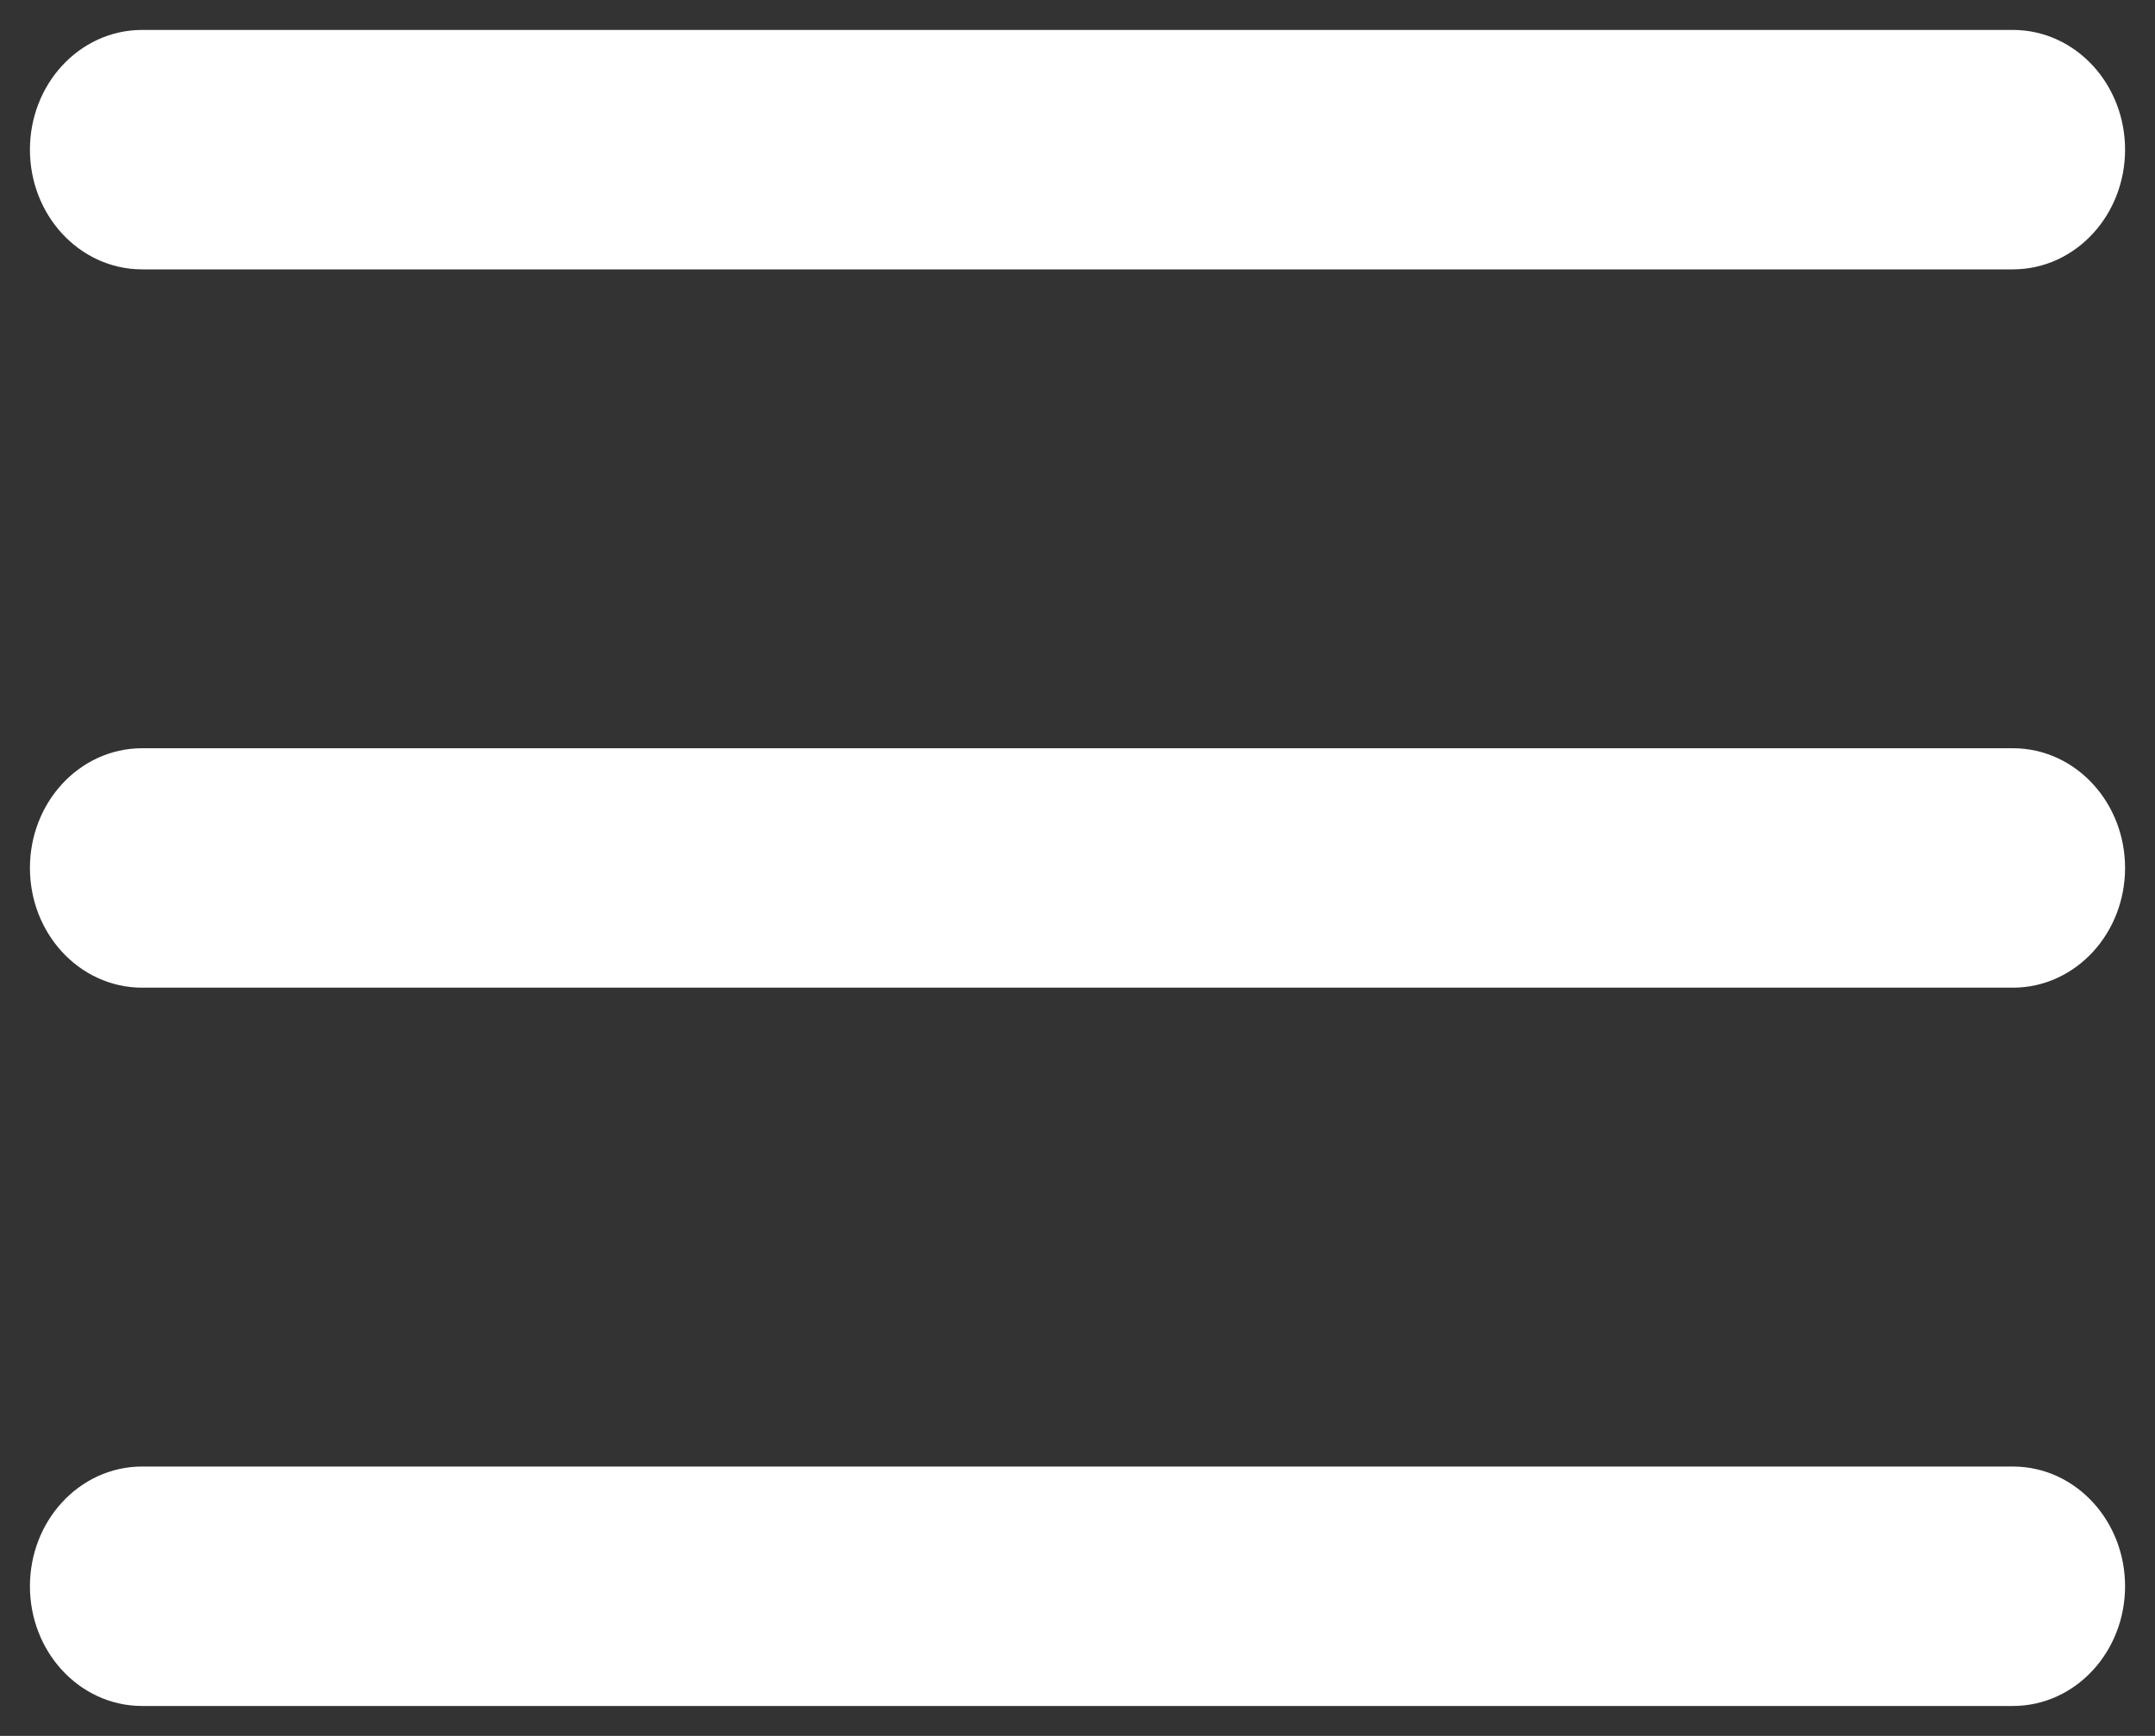
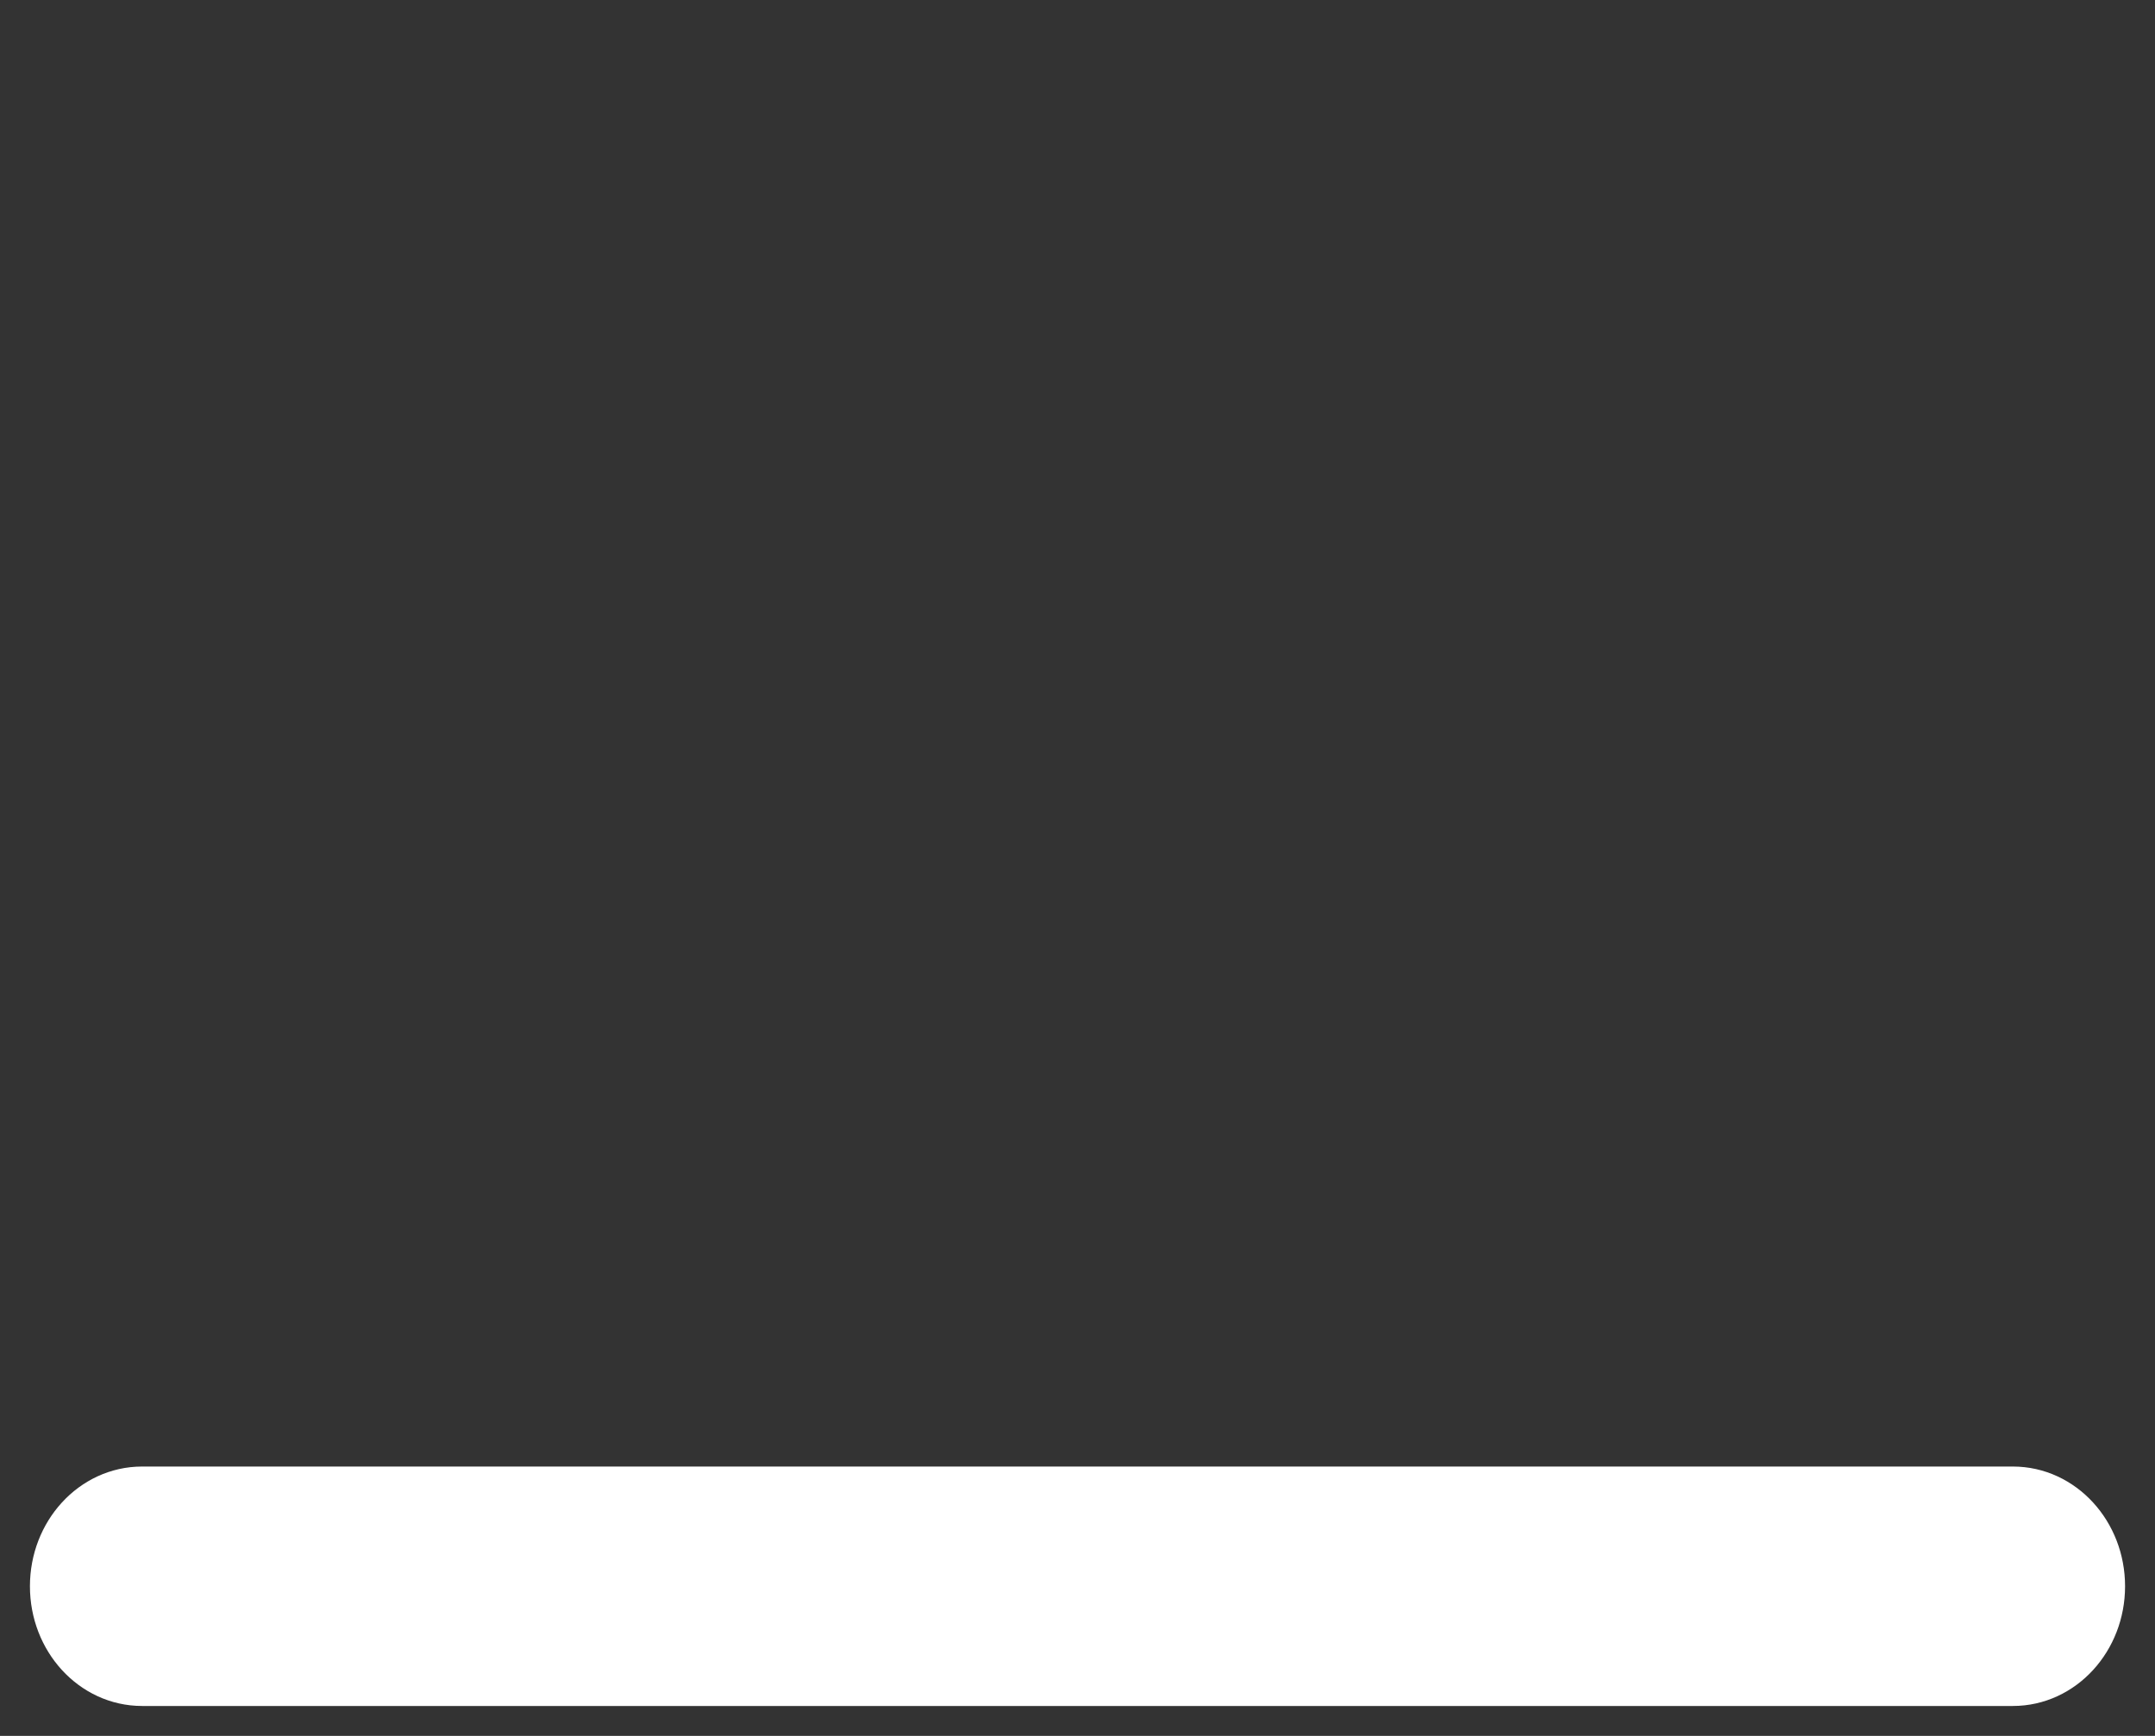
<svg xmlns="http://www.w3.org/2000/svg" width="36px" height="29px" viewBox="0 0 36 29" version="1.1">
  <rect x="0" y="0" width="36" height="29" fill="#333333" stroke="none" />
  <title>menu</title>
  <desc>Created with Sketch.</desc>
  <defs />
  <g id="Page-1" stroke="none" stroke-width="1" fill="none" fill-rule="evenodd">
    <g id="Hudle-landing-page" transform="translate(-1350, -39)" fill="#FFFFFF" fill-rule="nonzero" stroke="#FFFFFF">
      <g id="navbar" transform="translate(56, 0)">
        <g id="logo-and-text" transform="translate(0, 37)">
          <g id="Layer_1">
            <g id="menu" transform="translate(1295, 3)">
-               <path d="M32.627,12 L1.373,12 C0.615,12 0,12.672 0,13.5 C0,14.328 0.615,15 1.373,15 L32.627,15 C33.385,15 34,14.328 34,13.5 C34,12.672 33.385,12 32.627,12 Z" id="Shape" />
-               <path d="M32.627,0 L1.373,0 C0.615,0 0,0.672 0,1.5 C0,2.328 0.615,3 1.373,3 L32.627,3 C33.385,3 34,2.328 34,1.5 C34,0.672 33.385,0 32.627,0 Z" id="Shape" />
              <path d="M32.627,24 L1.373,24 C0.615,24 0,24.672 0,25.5 C0,26.328 0.615,27 1.373,27 L32.627,27 C33.385,27 34,26.328 34,25.5 C34,24.672 33.385,24 32.627,24 Z" id="Shape" />
            </g>
          </g>
        </g>
      </g>
    </g>
  </g>
</svg>